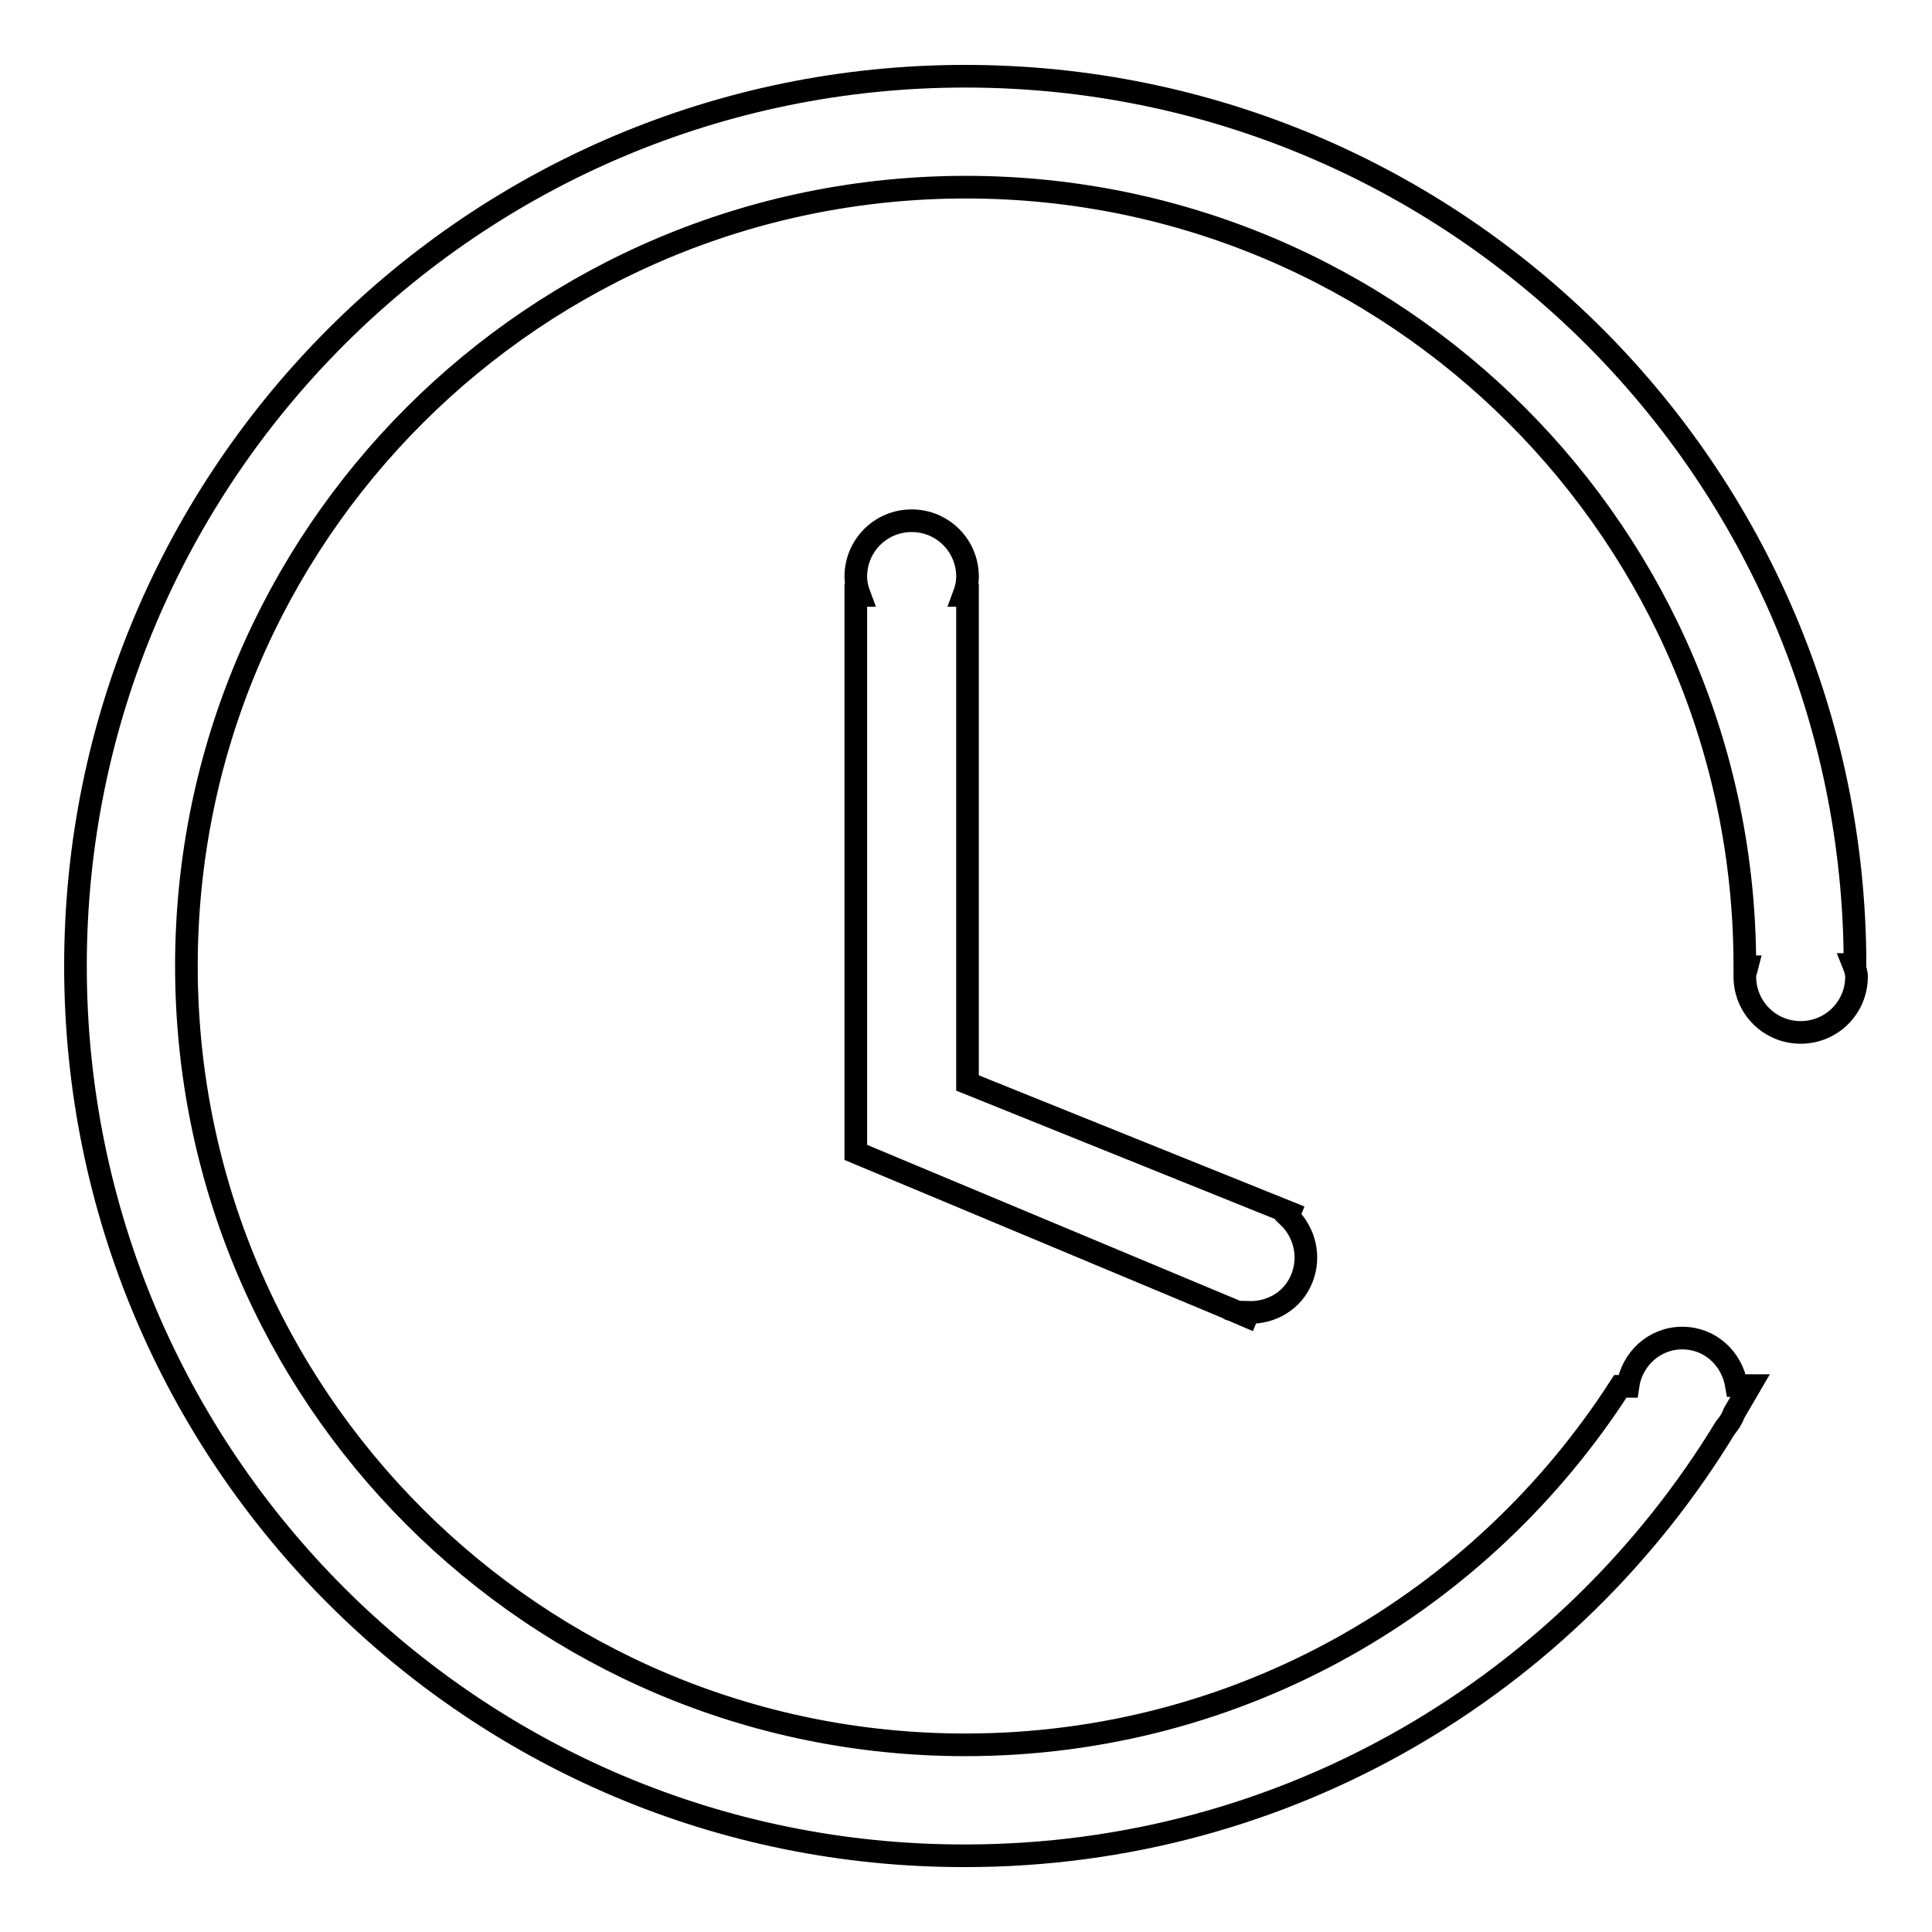
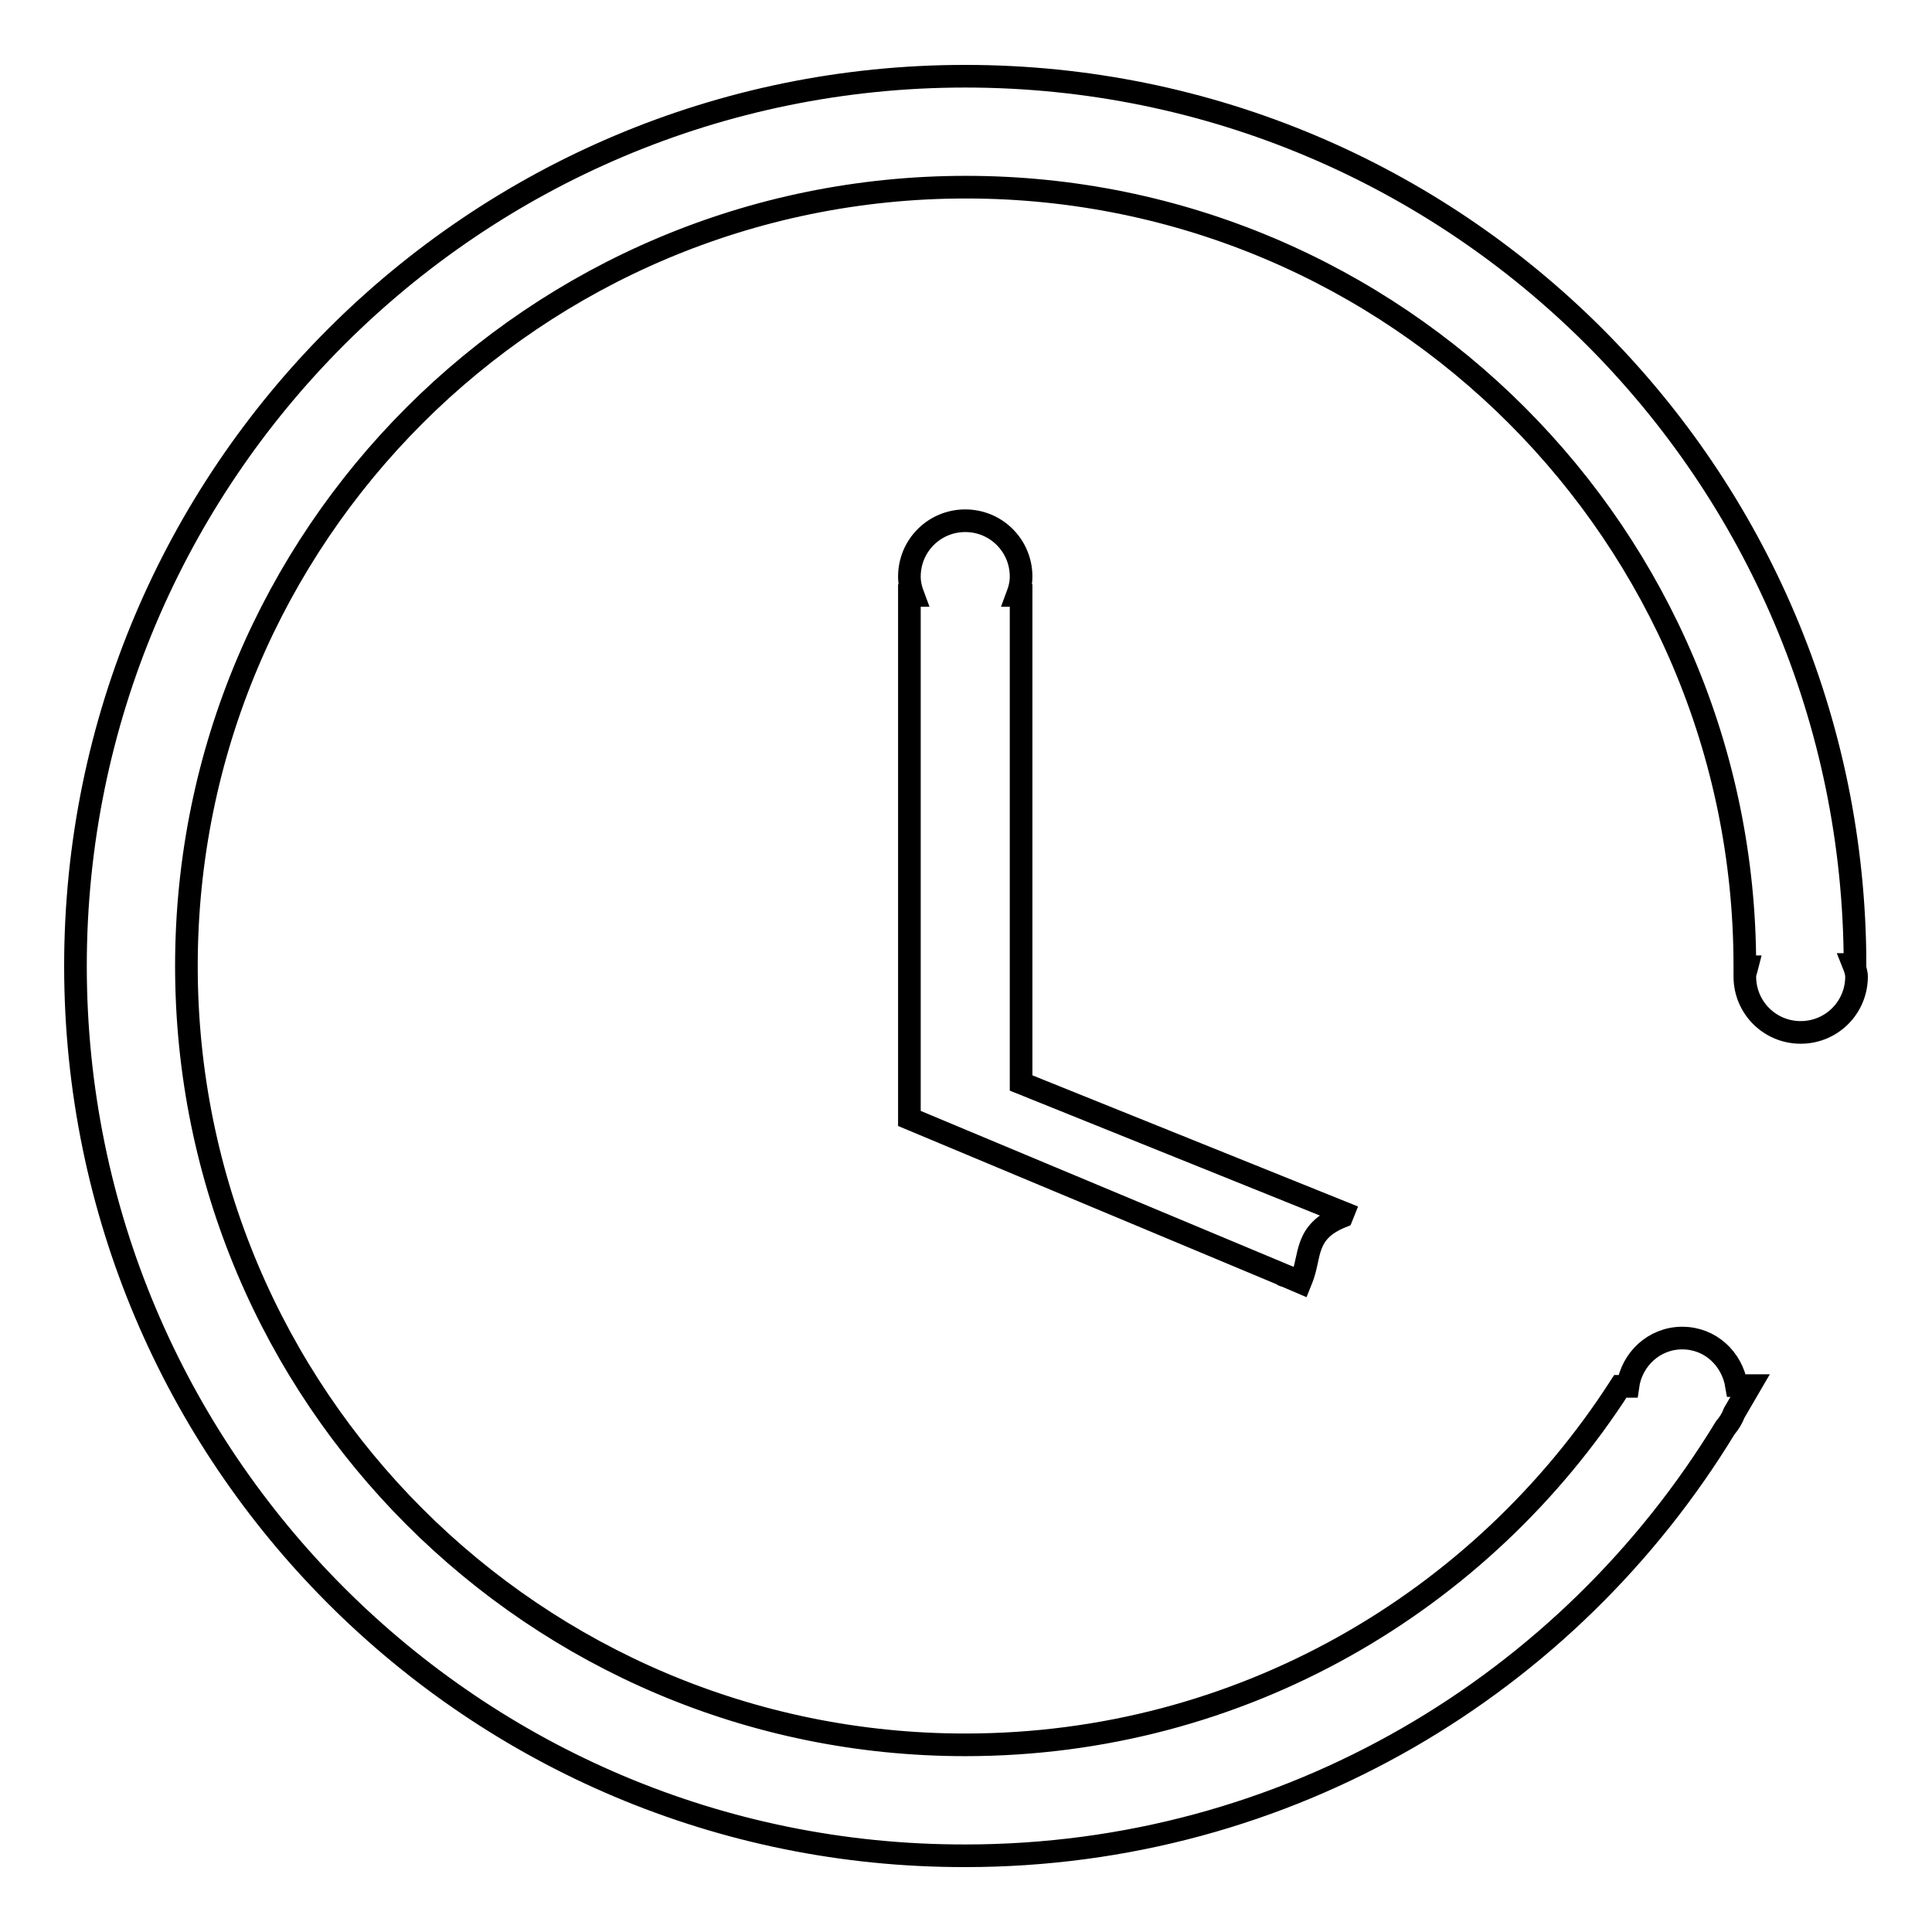
<svg xmlns="http://www.w3.org/2000/svg" version="1.1" x="0px" y="0px" viewBox="0 0 256 256" enable-background="new 0 0 256 256" xml:space="preserve">
  <g>
    <g>
-       <path stroke-width="3" fill-opacity="0" stroke="#000000" d="M172.5,169.4c-1.2,3-4.1,4.6-7.1,4.5l-0.2,0.5l-2.1-0.9c0,0-0.1,0-0.1,0c-0.1,0-0.1-0.1-0.1-0.1l-49.5-20.7V78.9h0.5c-0.3-0.8-0.5-1.6-0.5-2.5c0-4.1,3.3-7.4,7.4-7.4c4.1,0,7.4,3.3,7.4,7.4c0,0.9-0.2,1.7-0.5,2.5h0.5v64.6l42.7,17.2l-0.2,0.5C172.8,163.2,173.7,166.4,172.5,169.4z M246,129.4c0,4.1-3.3,7.4-7.4,7.4c-4.1,0-7.4-3.3-7.4-7.4c0-0.5,0.2-0.9,0.3-1.3h-0.3c0,0,0,0,0-0.1c0-57-46.2-103.2-103.2-103.2C70.9,24.8,24.7,71,24.7,128c0,57,46.2,103.2,103.2,103.2c36.5,0,68.4-18.9,86.8-47.5h1c0.5-3.6,3.5-6.4,7.2-6.4c3.7,0,6.6,2.7,7.2,6.3l1.8,0c-0.7,1.2-1.4,2.4-2.1,3.6c-0.3,0.8-0.7,1.4-1.2,2c-20.7,34-58,56.7-100.7,56.7C62.8,246,10,193.2,10,128C10,62.9,62.8,10.1,127.9,10.1c65.1,0,117.8,52.7,117.9,117.7h-0.2C245.8,128.3,246,128.9,246,129.4L246,129.4z" />
+       <path stroke-width="3" fill-opacity="0" stroke="#000000" d="M172.5,169.4l-0.2,0.5l-2.1-0.9c0,0-0.1,0-0.1,0c-0.1,0-0.1-0.1-0.1-0.1l-49.5-20.7V78.9h0.5c-0.3-0.8-0.5-1.6-0.5-2.5c0-4.1,3.3-7.4,7.4-7.4c4.1,0,7.4,3.3,7.4,7.4c0,0.9-0.2,1.7-0.5,2.5h0.5v64.6l42.7,17.2l-0.2,0.5C172.8,163.2,173.7,166.4,172.5,169.4z M246,129.4c0,4.1-3.3,7.4-7.4,7.4c-4.1,0-7.4-3.3-7.4-7.4c0-0.5,0.2-0.9,0.3-1.3h-0.3c0,0,0,0,0-0.1c0-57-46.2-103.2-103.2-103.2C70.9,24.8,24.7,71,24.7,128c0,57,46.2,103.2,103.2,103.2c36.5,0,68.4-18.9,86.8-47.5h1c0.5-3.6,3.5-6.4,7.2-6.4c3.7,0,6.6,2.7,7.2,6.3l1.8,0c-0.7,1.2-1.4,2.4-2.1,3.6c-0.3,0.8-0.7,1.4-1.2,2c-20.7,34-58,56.7-100.7,56.7C62.8,246,10,193.2,10,128C10,62.9,62.8,10.1,127.9,10.1c65.1,0,117.8,52.7,117.9,117.7h-0.2C245.8,128.3,246,128.9,246,129.4L246,129.4z" />
    </g>
  </g>
</svg>